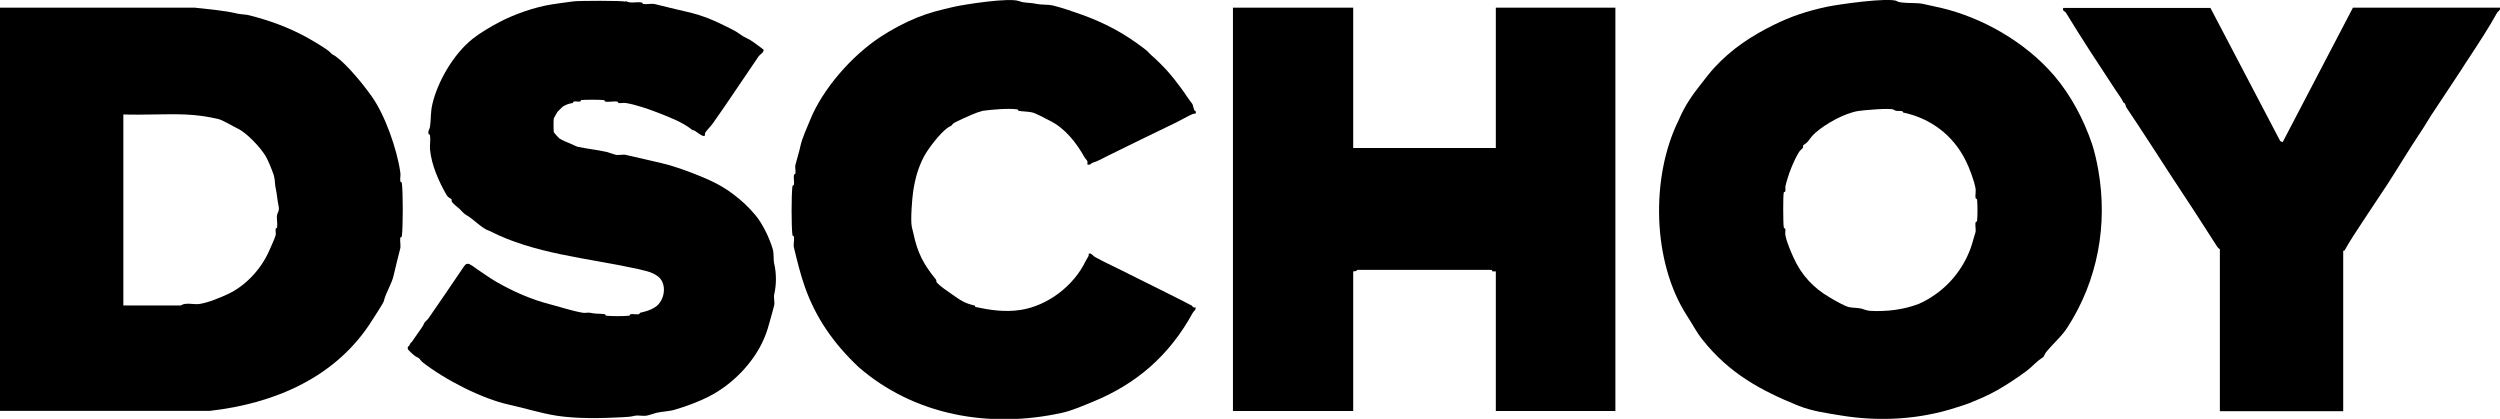
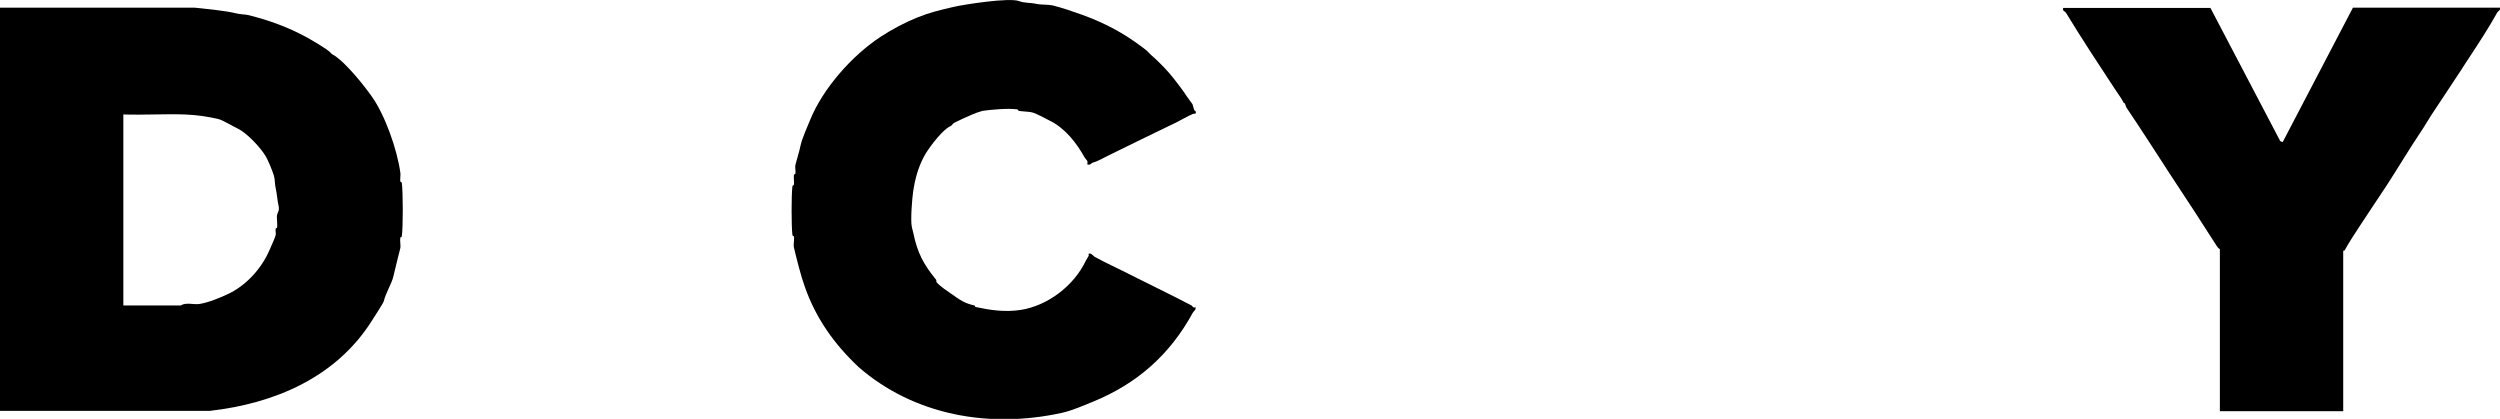
<svg xmlns="http://www.w3.org/2000/svg" id="Ebene_2" data-name="Ebene 2" viewBox="0 0 185.45 31.07">
  <g id="Ebene_1-2" data-name="Ebene 1">
    <g>
-       <path d="M100.38.57v10.41h10.58V.57h8.87v29.92h-8.87v-10.36s-.18.01-.24,0c-.04-.01-.03-.13-.12-.11h-9.92c-.07.14-.3.1-.3.11v10.36h-8.92V.57h8.92Z" />
      <path d="M0,.57h14.46c1.11.13,2.14.2,3.15.44.24.06.58.05.86.12,1.5.38,2.88.88,4.21,1.6.28.15,1.62.92,1.82,1.16.16.19.19.14.4.29.86.62,2.05,2.09,2.66,2.95,1,1.39,1.9,3.95,2.14,5.69.03.19-.04.47,0,.65.01.04.1.01.11.12.09.71.09,3.21,0,3.92-.01.11-.11.05-.12.16-.03.22.05.56,0,.76-.15.62-.36,1.4-.5,2.04-.12.55-.58,1.27-.72,1.87-.03.14-.67,1.11-.82,1.35-2.69,4.34-7.34,6.25-12.1,6.79H0V.57ZM9.15,8.5v14.16h4.27c.34-.25.94-.05,1.37-.11.7-.11,1.51-.46,2.06-.71,1.37-.62,2.52-1.88,3.12-3.24.12-.28.41-.9.48-1.16.03-.14-.03-.33,0-.48.01-.04.1-.01.11-.12.03-.27-.06-.69,0-.93.03-.14.18-.28.11-.61-.1-.43-.12-.91-.22-1.34-.07-.28-.04-.64-.14-.96-.12-.37-.42-1.11-.6-1.41-.39-.66-1.42-1.75-2.09-2.06-.39-.18-1.07-.62-1.46-.71-.73-.17-1.63-.3-2.47-.33-1.51-.05-3.04.05-4.55,0Z" />
      <g>
-         <path d="M46.43.09c.41.19.72.03,1.15.09.11.01.05.11.16.12.24.03.61-.05.82,0,.45.11,1.04.26,1.56.38.77.18,1.44.31,2.24.61.64.24,1.4.61,2.06.95.32.16.62.44.95.58s.68.43.95.62c.11.08.22.17.33.25-.01.23-.29.36-.37.48-1.14,1.66-2.24,3.34-3.4,4.98-.13.19-.49.55-.57.7-.04.07,0,.19-.02.2-.17.19-.71-.43-.92-.4-.79-.63-1.71-.95-2.64-1.32-.53-.21-1.63-.59-2.31-.69-.17-.03-.39.03-.54,0-.04-.01-.01-.1-.12-.11-.25-.03-.64.06-.87,0-.04-.01-.01-.1-.12-.11-.21-.03-1.48-.03-1.65,0-.04,0-.03.1-.08.11-.14.03-.34-.03-.48,0-.04,0-.03.1-.08.11-.29.06-.46.09-.75.28-.02.01-.36.35-.37.37-.05.07-.27.46-.28.49-.03.11-.02.91,0,1.02,0,.03.37.44.4.46.17.12.64.32.87.41.07.03.44.21.47.21.66.15,1.49.23,2.18.39.1.02.62.21.72.22.21.03.52-.05.71,0,.81.19,1.83.43,2.64.61.73.16,1.8.54,2.48.81,1.04.41,1.93.81,2.81,1.47.7.53,1.12.93,1.66,1.56s1.06,1.72,1.3,2.53c.1.34.04.79.11,1.09.17.7.17,1.57,0,2.28-.05.22.05.59,0,.81-.06.25-.17.61-.25.92-.15.55-.27,1.01-.5,1.54-.77,1.8-2.36,3.42-4.09,4.3-.76.39-1.65.72-2.53.98-.43.13-.93.13-1.36.23-.13.03-.64.21-.78.22-.24.03-.6-.05-.82,0-.4.09-.51.08-.95.11-1.53.08-3.35.12-4.84-.11-1.22-.19-2.34-.56-3.54-.82-1.97-.43-4.75-1.83-6.46-3.18-.06-.05-.21-.26-.24-.27-.17-.09-.27-.14-.44-.29-.05-.04-.37-.34-.37-.37-.06-.24.08-.22.09-.25.11-.27.09-.16.22-.33.24-.33.43-.63.67-.96.12-.16.18-.28.25-.44,0-.02.24-.23.29-.31.84-1.22,1.74-2.52,2.57-3.76.1-.14.19-.32.39-.29.15.02.52.3.67.41.46.31.94.65,1.38.91,1.31.75,2.62,1.33,4.11,1.71.71.18,1.47.45,2.33.6.17.03.39-.03.54,0,.45.1.63.05,1.06.1.11.01.05.11.16.12.31.04,1.35.04,1.66,0,.1-.01.07-.1.12-.11.17-.04.42.03.6,0,.1-.01.07-.1.12-.11.42-.1.74-.18,1.1-.41.76-.49.93-1.81.16-2.33-.37-.25-.66-.32-1.04-.41-.1-.02-.29-.08-.45-.11-3.78-.82-7.6-1.1-10.95-2.81-.57-.18-1.19-.88-1.66-1.14-.27-.15-.31-.25-.56-.49-.12-.12-.47-.37-.57-.53-.03-.06,0-.16-.03-.2-.03-.03-.24-.1-.36-.3-.57-.98-1.12-2.22-1.23-3.37-.03-.33.05-.74,0-1.05-.01-.1-.1-.07-.11-.12-.06-.25.09-.35.11-.54.08-.55.03-1.04.17-1.65.37-1.62,1.53-3.7,2.99-4.86.57-.45,1.35-.91,2-1.25,1.08-.56,2.54-1.09,3.85-1.3.54-.09,1.08-.15,1.65-.23.34-.05,3.64-.06,3.82.02Z" />
        <path d="M75.63.09c.32.14.85.1,1.26.2.3.07.89.04,1.19.11.77.19,1.55.47,2.23.71,1.64.6,3.02,1.32,4.48,2.43.13.1.3.22.41.35s.29.28.46.43c.5.47.99.97,1.42,1.52.33.43.7.9,1,1.37.07.11.36.49.38.52.05.13.08.32.14.46,0,.02.08.02.09.06.08.25-.08.15-.22.21-.42.18-.81.42-1.17.6-1.75.85-3.44,1.66-5.13,2.5-.38.19-.77.42-1.15.52-.03,0-.15.21-.37.11.09-.3-.1-.34-.2-.52-.6-1.08-1.45-2.18-2.62-2.74-.29-.14-.99-.54-1.3-.6-.29-.06-.73-.06-.97-.11-.04-.01-.01-.1-.12-.11-.69-.09-1.87.02-2.54.11-.02,0-.35.11-.42.13-.23.07-1.74.74-1.79.83-.15.22-.17.14-.4.3-.59.43-1.45,1.56-1.76,2.15-.42.81-.64,1.58-.79,2.56-.08.53-.21,2.16-.1,2.65.03.13.08.3.12.49.3,1.42.73,2.26,1.68,3.42.03.04,0,.15.04.19.25.3.81.66,1.15.9.61.43.93.66,1.66.82.04,0,.03.1.07.11,1.05.23,2.18.4,3.35.22,1.99-.31,3.94-1.77,4.83-3.64.03-.07.19-.31.21-.36.05-.13-.09-.2.14-.18.06,0,.25.2.31.24.85.47,1.8.89,2.61,1.31,1.55.78,3.01,1.48,4.58,2.3.08.04.08.2.29.13.06.19-.13.28-.2.41-1.72,3.15-4.16,5.27-7.41,6.6-.69.28-1.52.65-2.28.82-5.43,1.2-11.01.17-15.11-3.4-1.83-1.73-3.15-3.61-3.97-5.92-.31-.86-.59-1.99-.82-2.95-.05-.22.05-.59,0-.81-.01-.04-.1-.01-.11-.12-.08-.64-.08-2.95,0-3.59.01-.1.1-.07.11-.12.04-.19-.03-.5,0-.71.01-.1.1-.07.11-.12.04-.18-.04-.46,0-.64.11-.45.29-.98.38-1.43.13-.59.49-1.35.73-1.95.93-2.27,3.06-4.72,5.21-6.13.87-.57,1.82-1.07,2.74-1.44s1.65-.54,2.68-.78c.72-.17,4.21-.72,4.87-.42Z" />
      </g>
-       <path d="M140.69.09c.44.2,1.44.08,1.96.2.38.09.88.19,1.32.29,3.05.72,6.23,2.5,8.4,5.02,1.26,1.47,2.22,3.31,2.82,5.09.18.54.34,1.25.45,1.86.75,4.16-.06,8.29-2.26,11.71-.45.71-1.13,1.27-1.62,1.89-.06.08-.16.33-.2.35-.49.29-.79.69-1.22,1.01-.7.51-1.37.97-2.16,1.42-.7.4-1.33.66-2.09.97-.32.13-.65.22-1.01.34-2.65.86-5.61,1.06-8.51.58-1.09-.18-2.13-.31-3.2-.74-2.71-1.1-5.1-2.37-7.1-4.91-.45-.57-.73-1.14-1.13-1.75-2.58-3.99-2.71-10.3-.61-14.52.43-1.03.99-1.84,1.7-2.73.3-.38.59-.77.93-1.14,1.29-1.4,2.74-2.36,4.45-3.2,1.24-.61,2.42-1.01,3.92-1.33.8-.17,4.54-.71,5.2-.42ZM140.47,8.13c-.28-.13-2.21.04-2.6.1-1.01.15-2.43.94-3.18,1.6-.27.24-.37.38-.56.64-.1.14-.34.28-.36.3-.03.03,0,.14-.03.2-.02.03-.24.22-.29.31-.43.71-.8,1.68-1,2.5-.03.14.01.3-.02.42,0,.04-.1.03-.11.08-.06.24-.05,2.28,0,2.58.01.1.1.07.11.12.03.13-.02.31.01.47.1.53.4,1.19.59,1.63.59,1.33,1.51,2.3,2.71,2.99.37.22,1.07.63,1.41.71.25.06.67.05.92.11.16.04.38.15.67.17,1.26.07,2.54-.11,3.57-.51.47-.19.9-.46,1.27-.72,1.4-.98,2.38-2.47,2.78-3.99.05-.2.15-.49.18-.6.05-.19-.03-.5,0-.71.01-.11.11-.05.12-.16.04-.29.04-1.26,0-1.55-.01-.1-.1-.07-.11-.12-.04-.19.03-.49,0-.7-.1-.6-.48-1.6-.75-2.12-.95-1.89-2.62-3.11-4.61-3.53-.04,0-.01-.1-.12-.11-.3-.04-.3.05-.6-.09Z" />
      <path d="M163.96.57l5.19,9.9.18.07,5.21-9.97h10.91c.06.18-.17.28-.2.35-.62,1.12-1.36,2.25-2.07,3.33-.19.29-.4.6-.59.91-.73,1.13-1.52,2.28-2.25,3.4-.26.4-.48.8-.74,1.18-.88,1.31-1.69,2.68-2.54,3.99-.63.97-1.25,1.86-1.89,2.85-.42.65-.84,1.26-1.24,1.98-.03.06-.11.04-.11.04v11.9h-9.15v-12.01s-.15-.11-.21-.21c-.56-.87-1.12-1.75-1.7-2.64-.54-.83-1.1-1.67-1.65-2.51-1.1-1.69-2.23-3.46-3.37-5.15-.05-.08-.08-.25-.12-.3-.08-.11-.04.06-.17-.21-.11-.22-.4-.6-.55-.84-1.24-1.88-2.49-3.78-3.65-5.69-.06-.11-.28-.11-.2-.35h10.91Z" />
    </g>
  </g>
</svg>